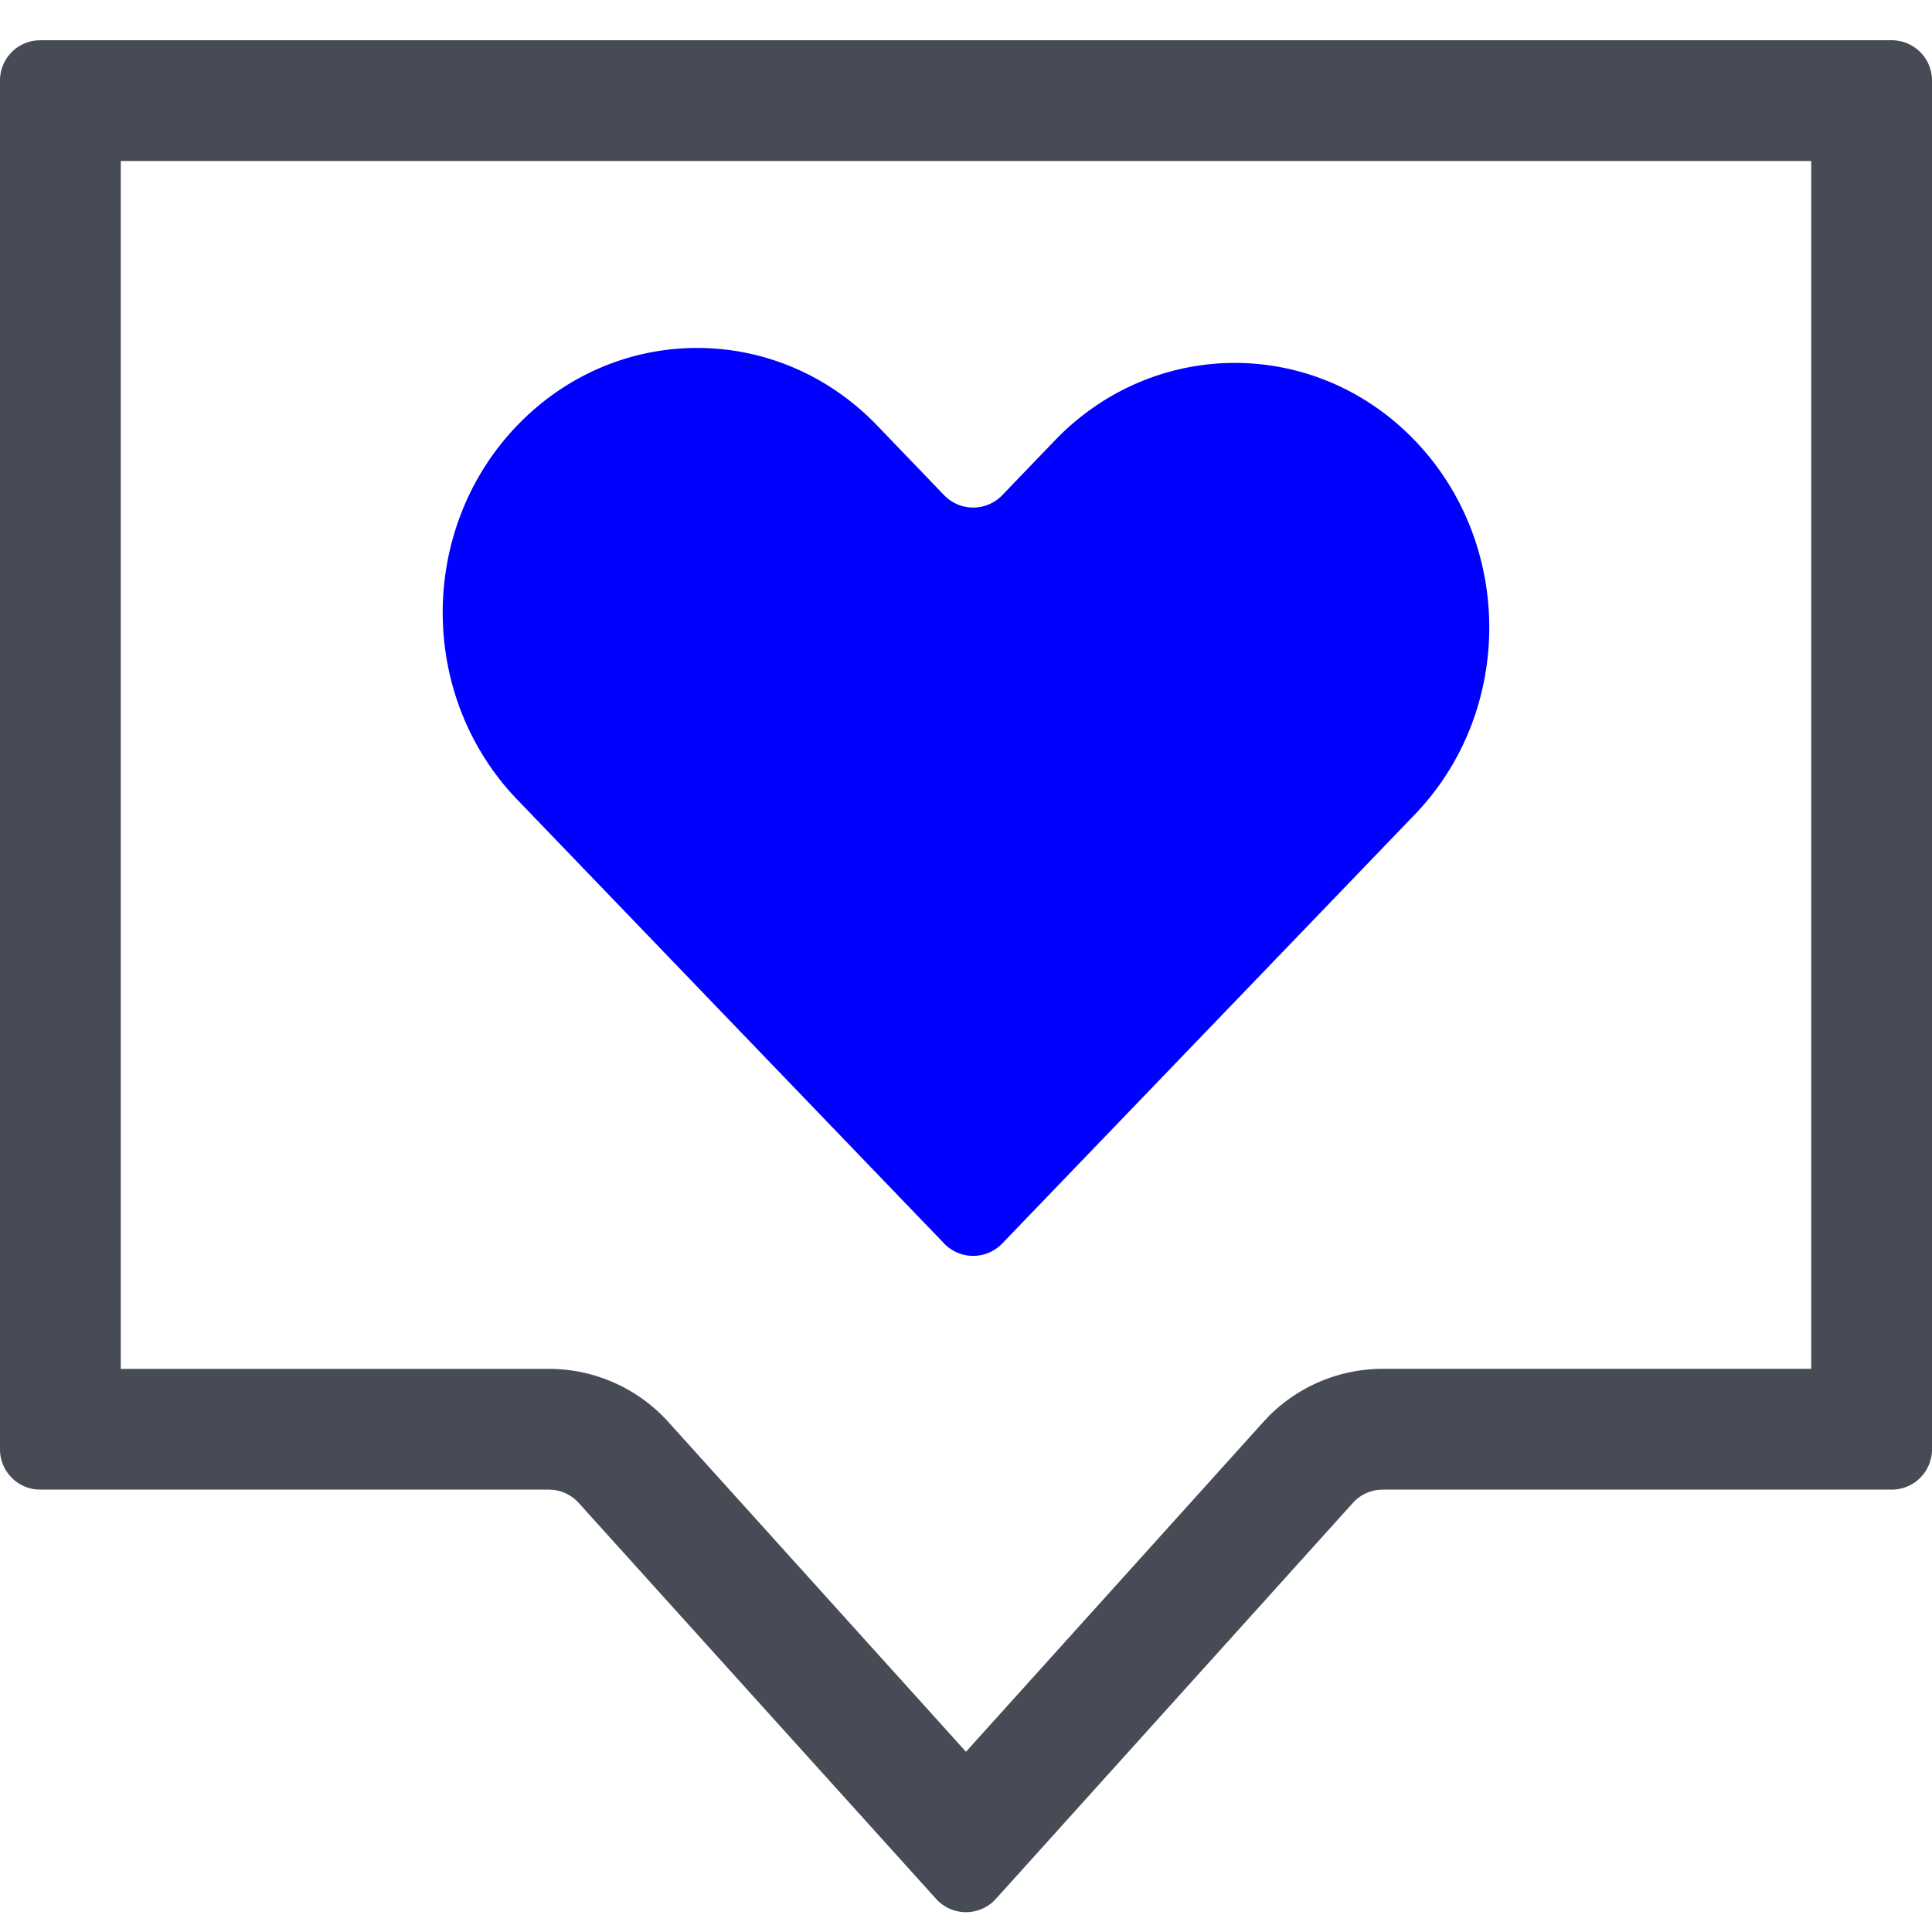
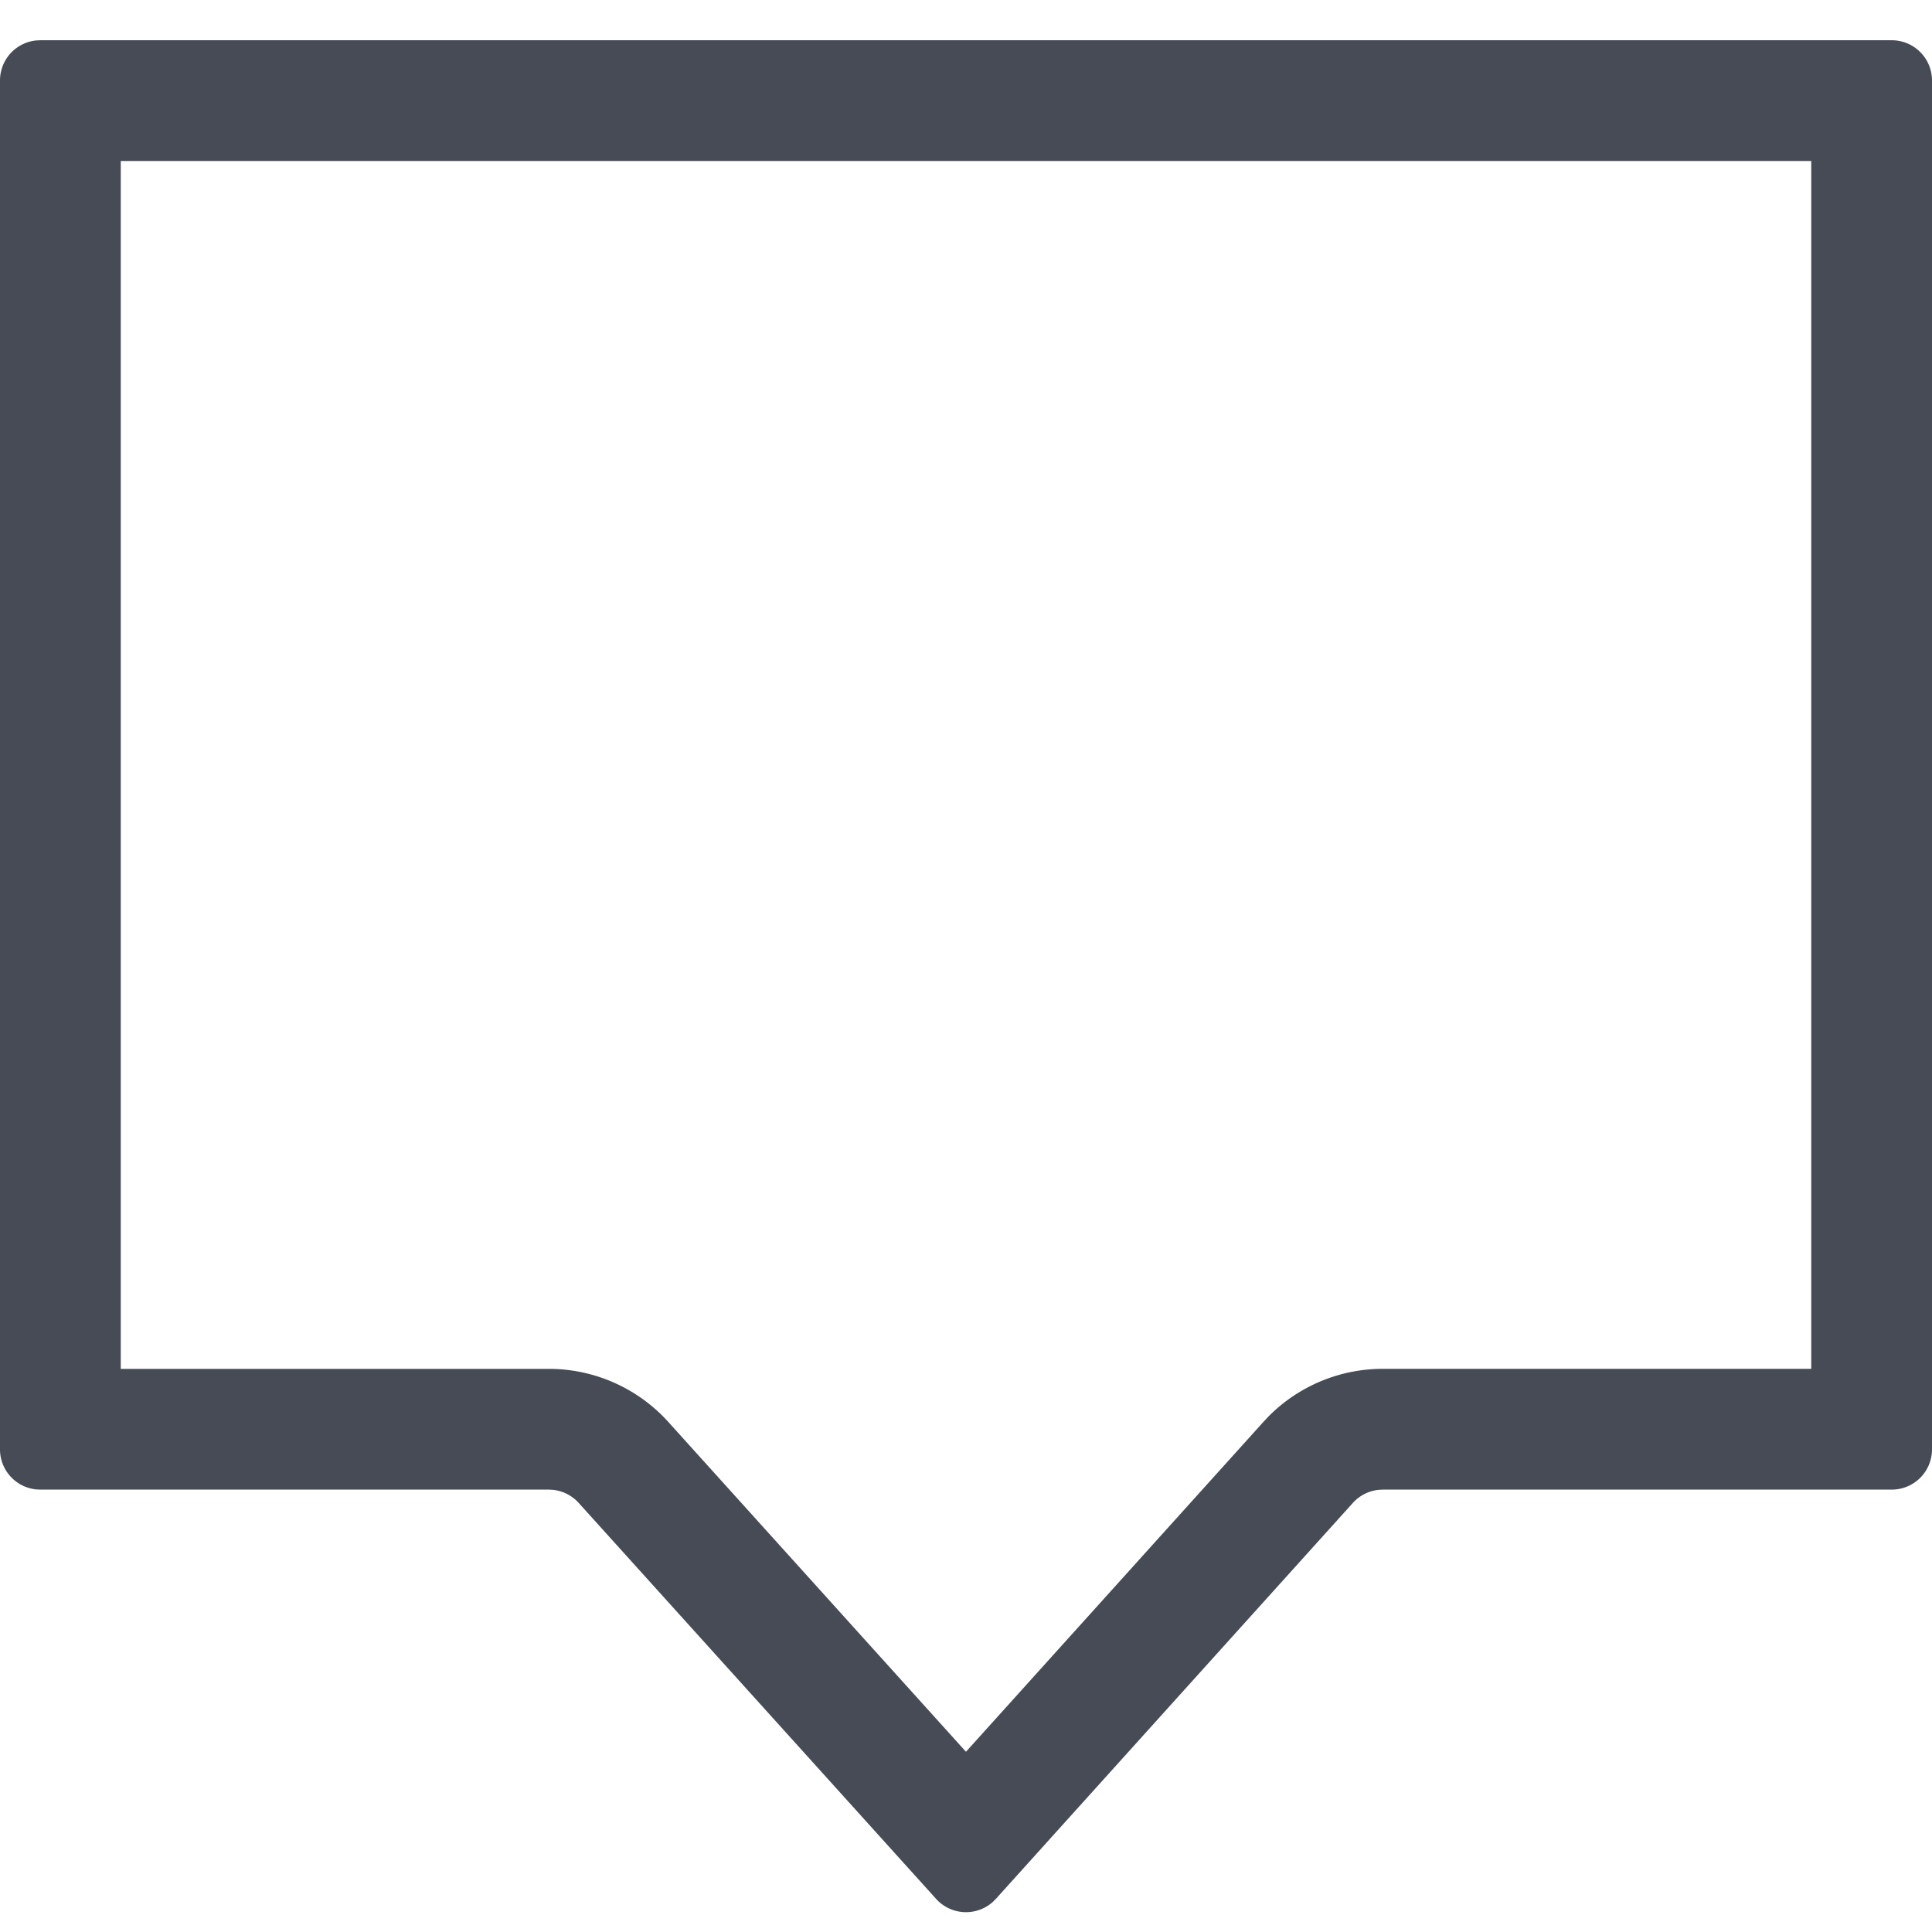
<svg xmlns="http://www.w3.org/2000/svg" fill="none" viewBox="0 0 48 48">
  <path fill="#464B55" d="M47 1a1 1 0 0 1 1 1v34.009a1 1 0 0 1-1 1H34.355l-.106.006a1 1 0 0 0-.638.325l-8.869 9.837-.077.077a1 1 0 0 1-1.408-.077l-8.88-9.838a1 1 0 0 0-.636-.324l-.105-.006H1l-.103-.005A1 1 0 0 1 0 36.009V2a1 1 0 0 1 .897-.995L1 1zM3 34.009h10.636a4 4 0 0 1 2.969 1.32l7.394 8.193 7.385-8.19.145-.154a4 4 0 0 1 2.826-1.17H45V4H3z" />
-   <path fill="#0000FF" d="M12.851 10.57c2.469-2.567 6.47-2.567 8.939 0l1.668 1.734a1 1 0 0 0 1.441 0l1.31-1.362c2.469-2.567 6.471-2.567 8.94 0s2.468 6.729 0 9.296l-10.25 10.657a1 1 0 0 1-1.441 0L12.85 19.865c-2.468-2.567-2.468-6.728 0-9.295" />
</svg>